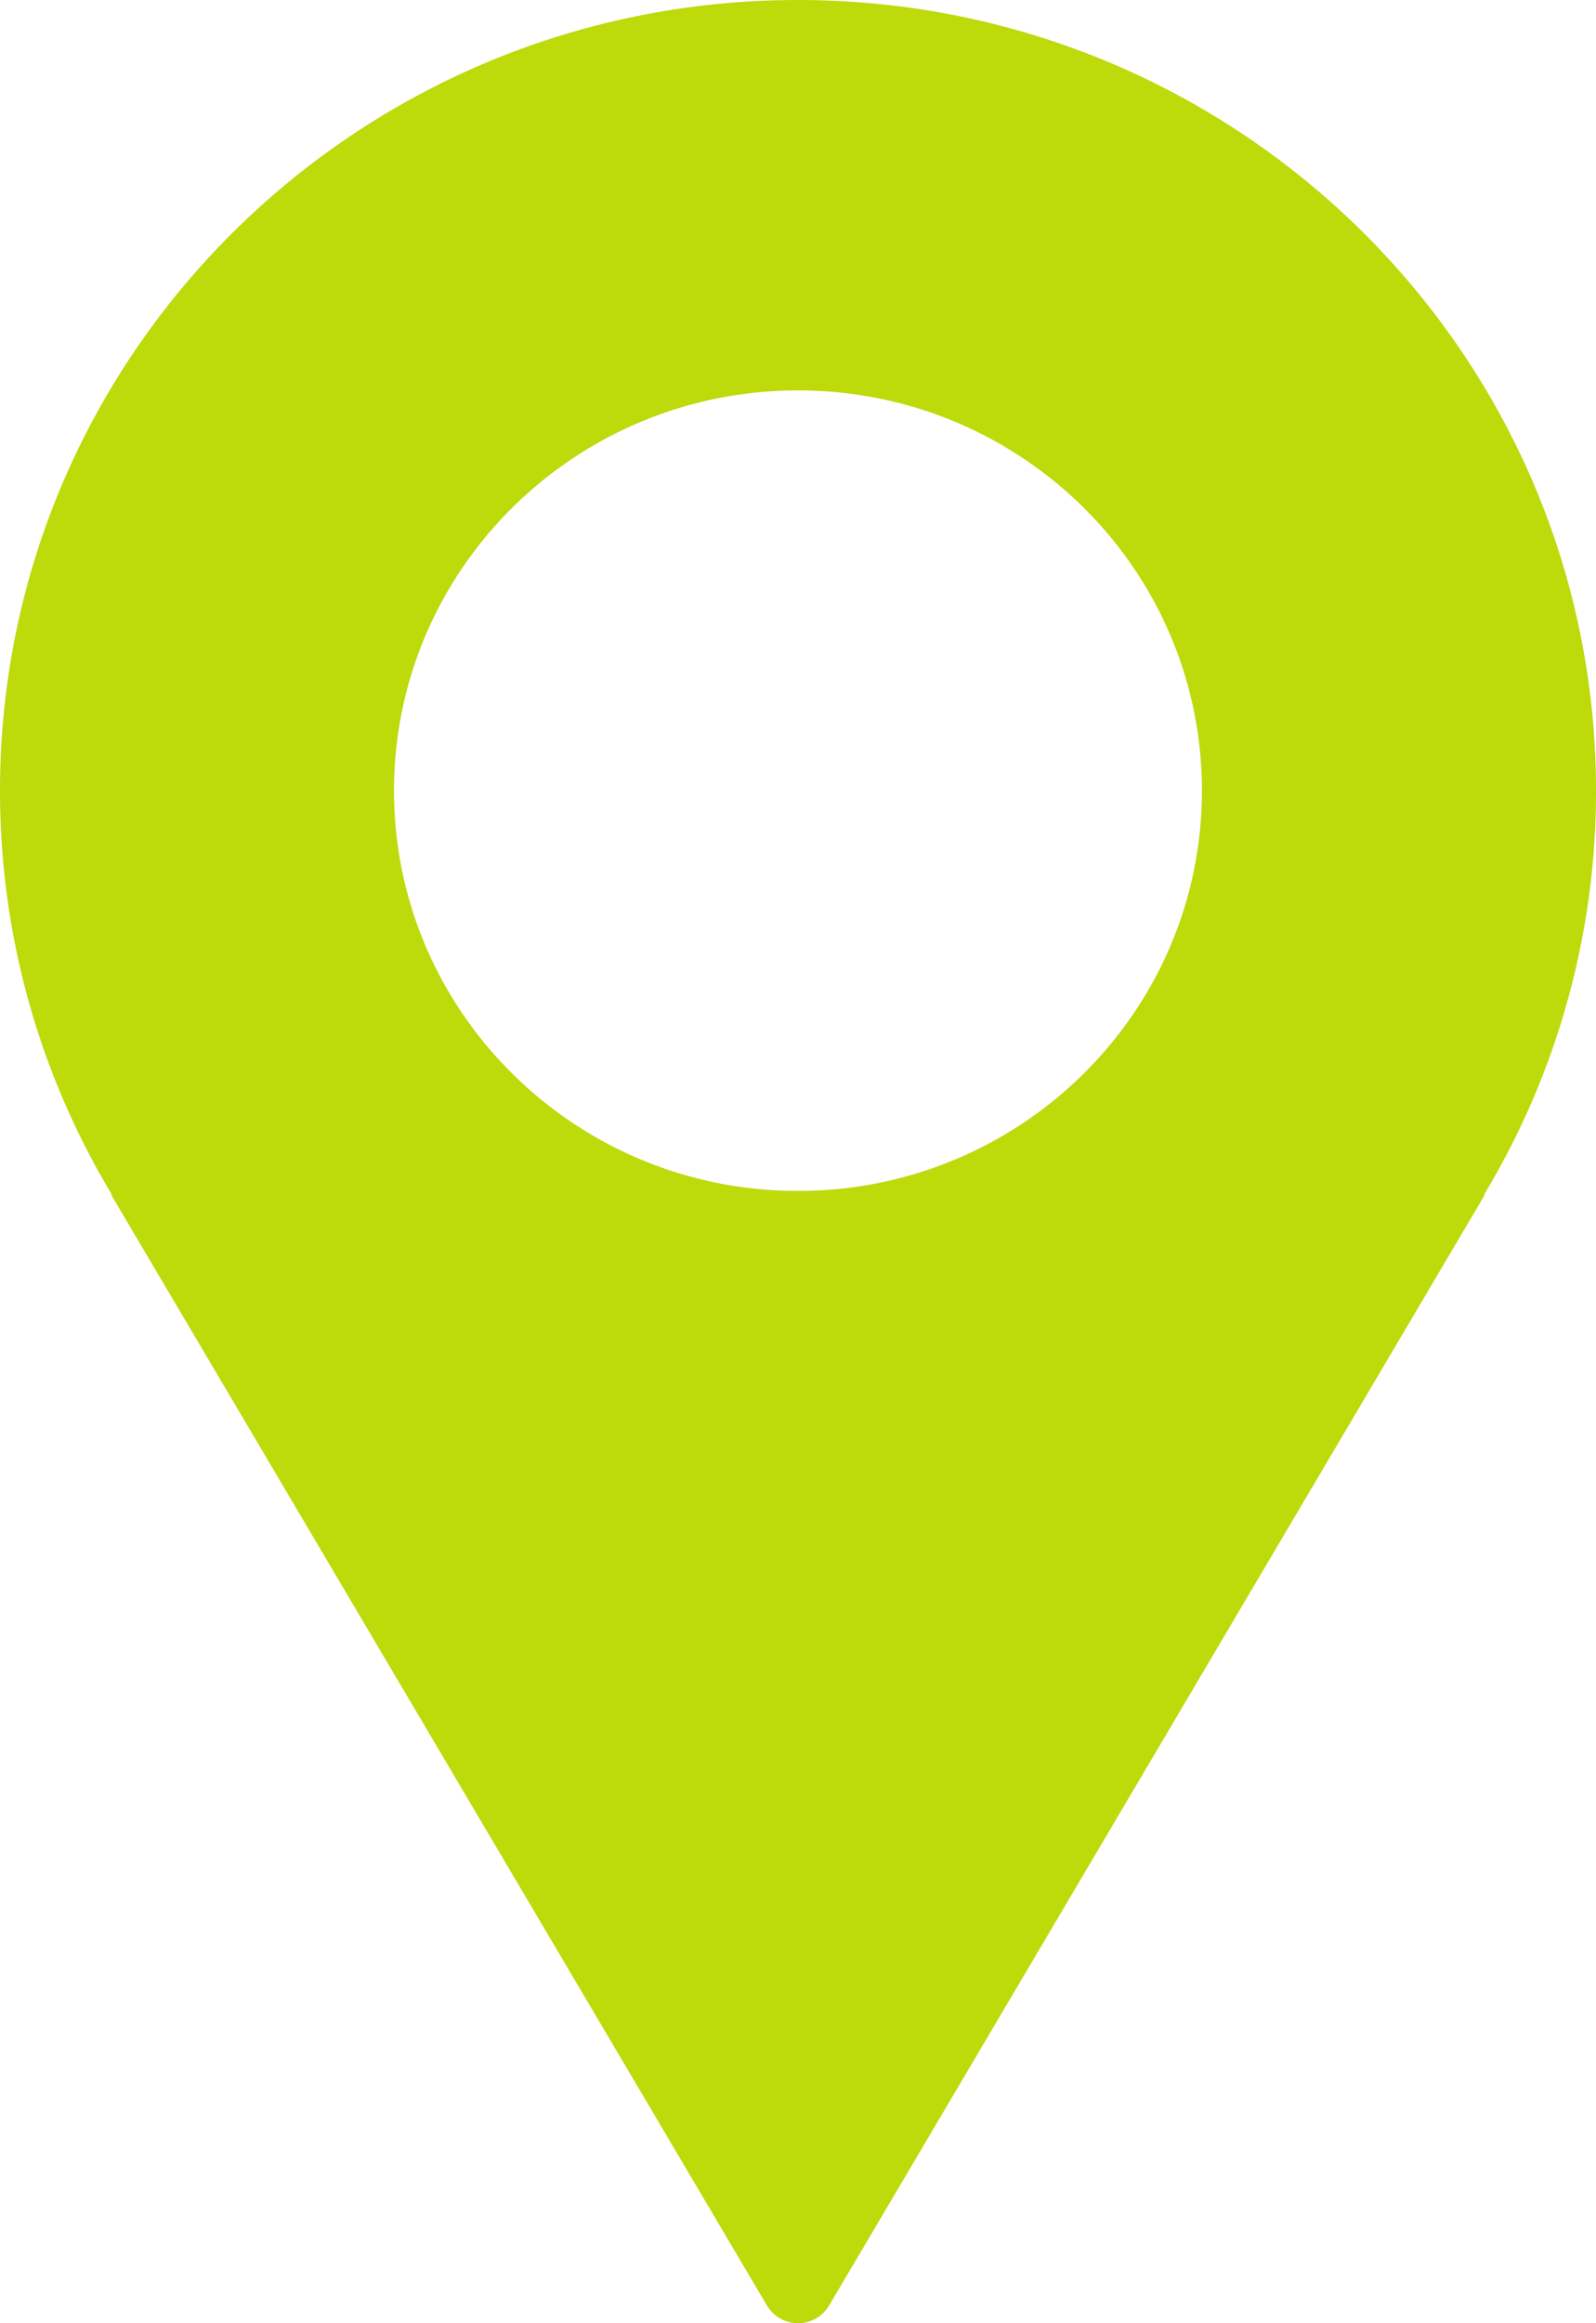
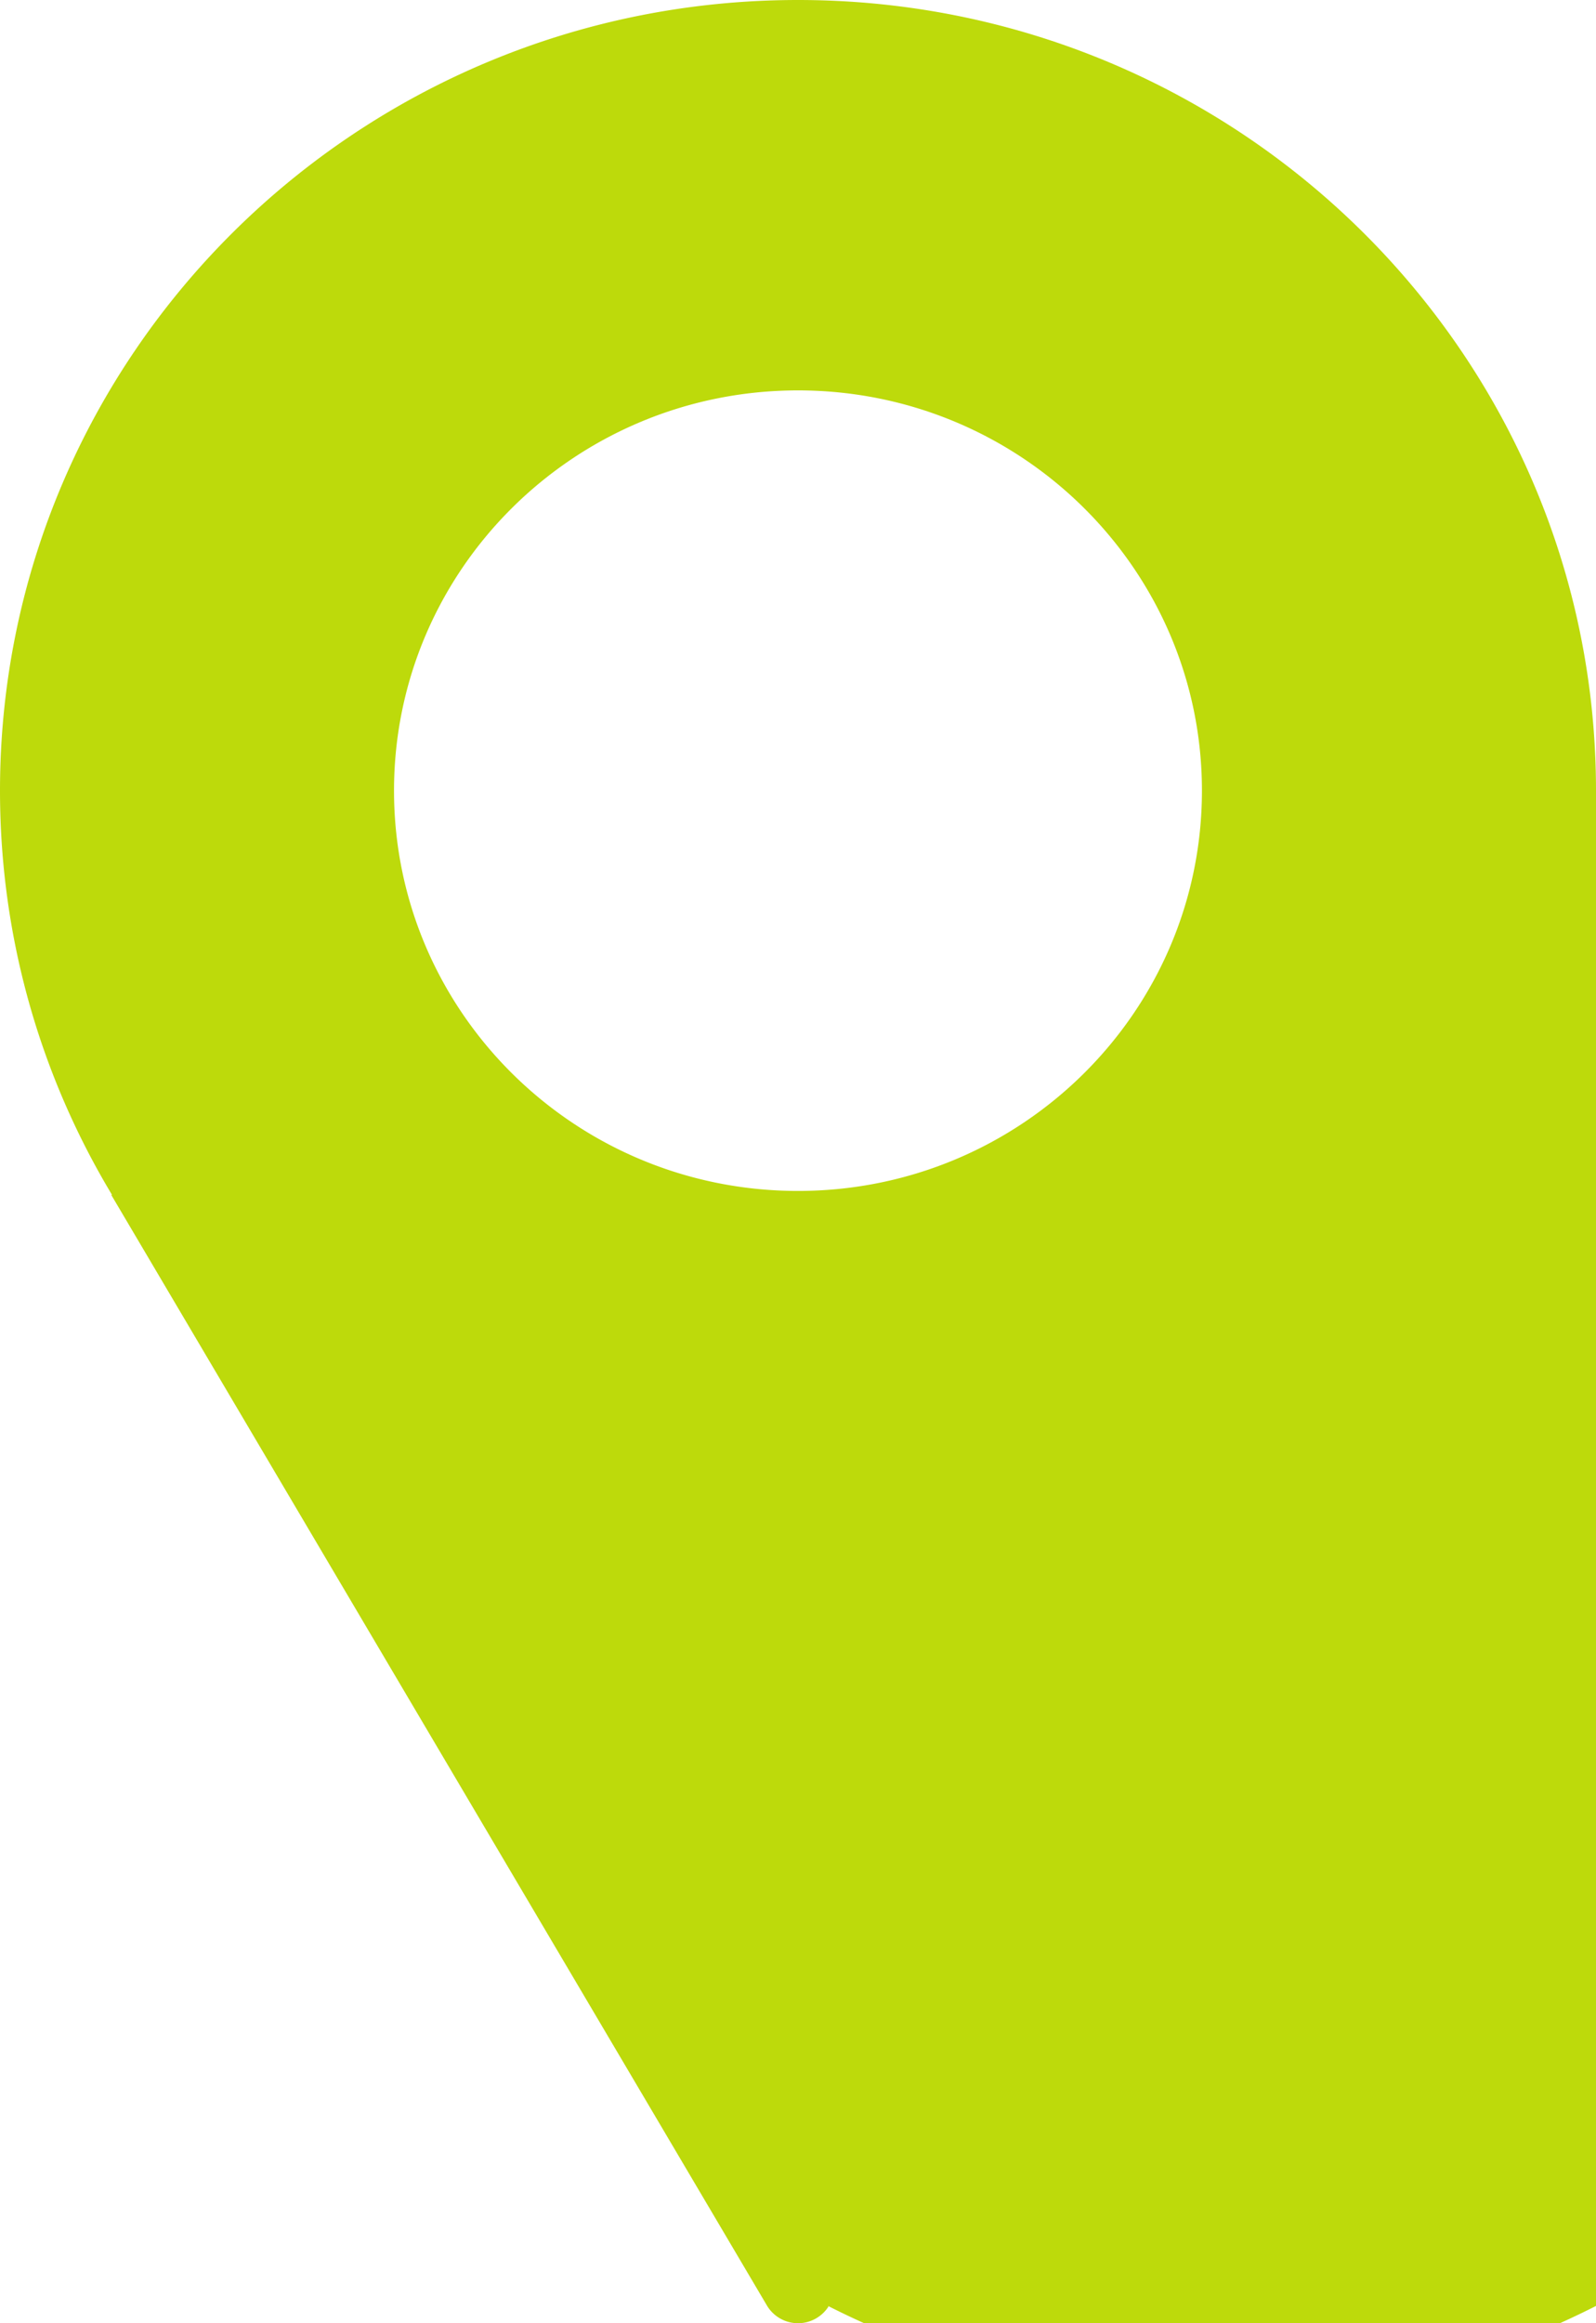
<svg xmlns="http://www.w3.org/2000/svg" width="33" height="48">
-   <path fill="#BDDA0B" fill-rule="evenodd" d="M16.5 24.606c-4.613 0-8.353-3.703-8.353-8.27s3.74-8.27 8.353-8.27 8.352 3.703 8.352 8.27-3.74 8.27-8.352 8.27m16.5-8.27C33 7.314 25.612 0 16.5 0S0 7.314 0 16.336c0 3.051.846 5.908 2.316 8.351H2.3l13.563 22.956a.748.748 0 0 0 1.275 0L30.7 24.687h-.017A16.14 16.14 0 0 0 33 16.336" />
+   <path fill="#BDDA0B" fill-rule="evenodd" d="M16.5 24.606c-4.613 0-8.353-3.703-8.353-8.27s3.74-8.27 8.353-8.27 8.352 3.703 8.352 8.27-3.74 8.27-8.352 8.27m16.5-8.27C33 7.314 25.612 0 16.5 0S0 7.314 0 16.336c0 3.051.846 5.908 2.316 8.351H2.3l13.563 22.956a.748.748 0 0 0 1.275 0h-.017A16.14 16.14 0 0 0 33 16.336" />
</svg>